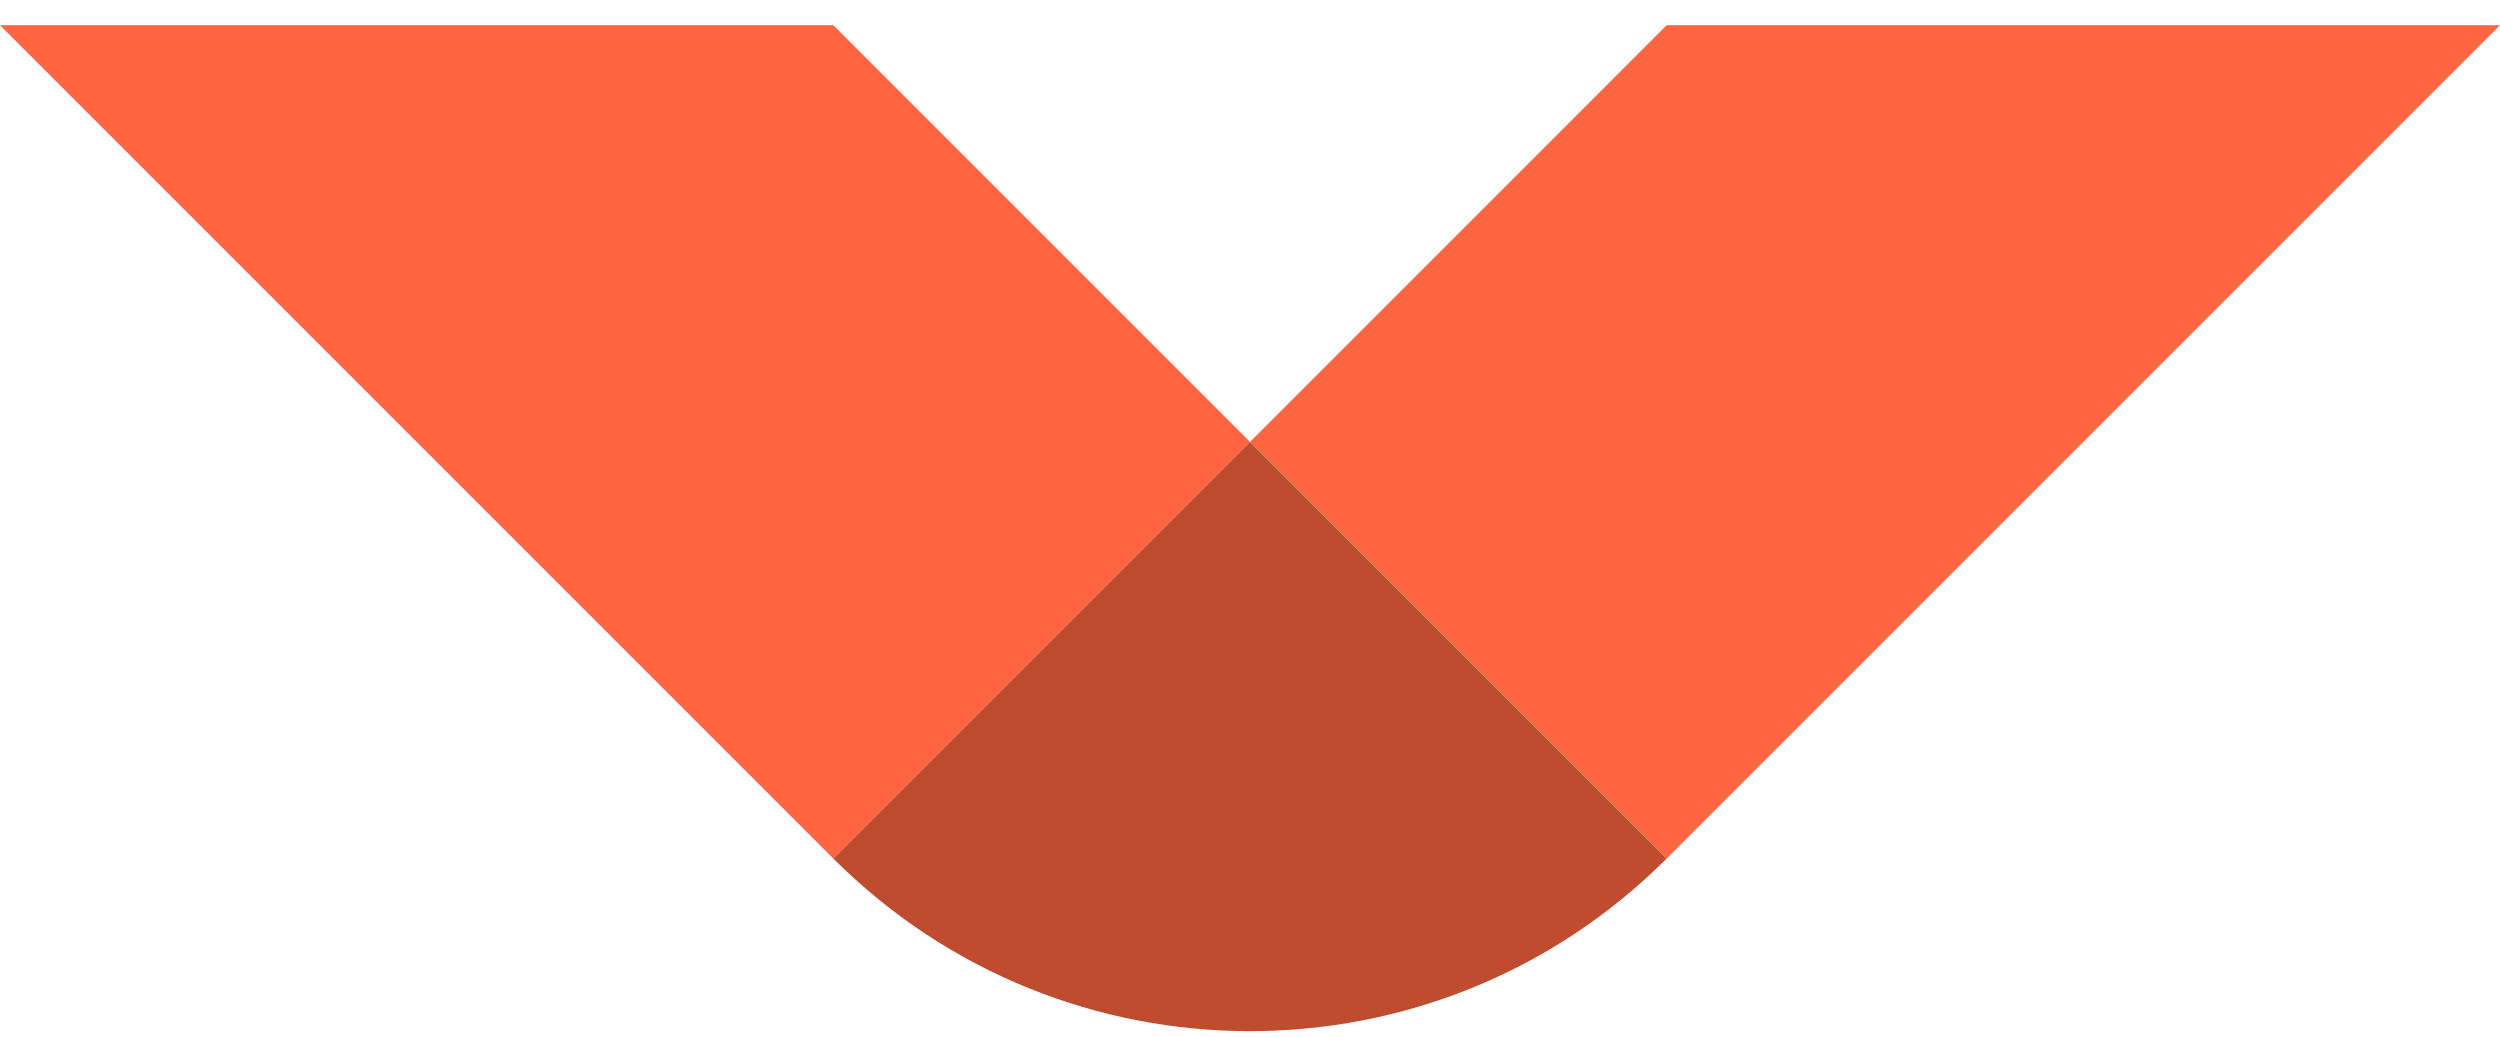
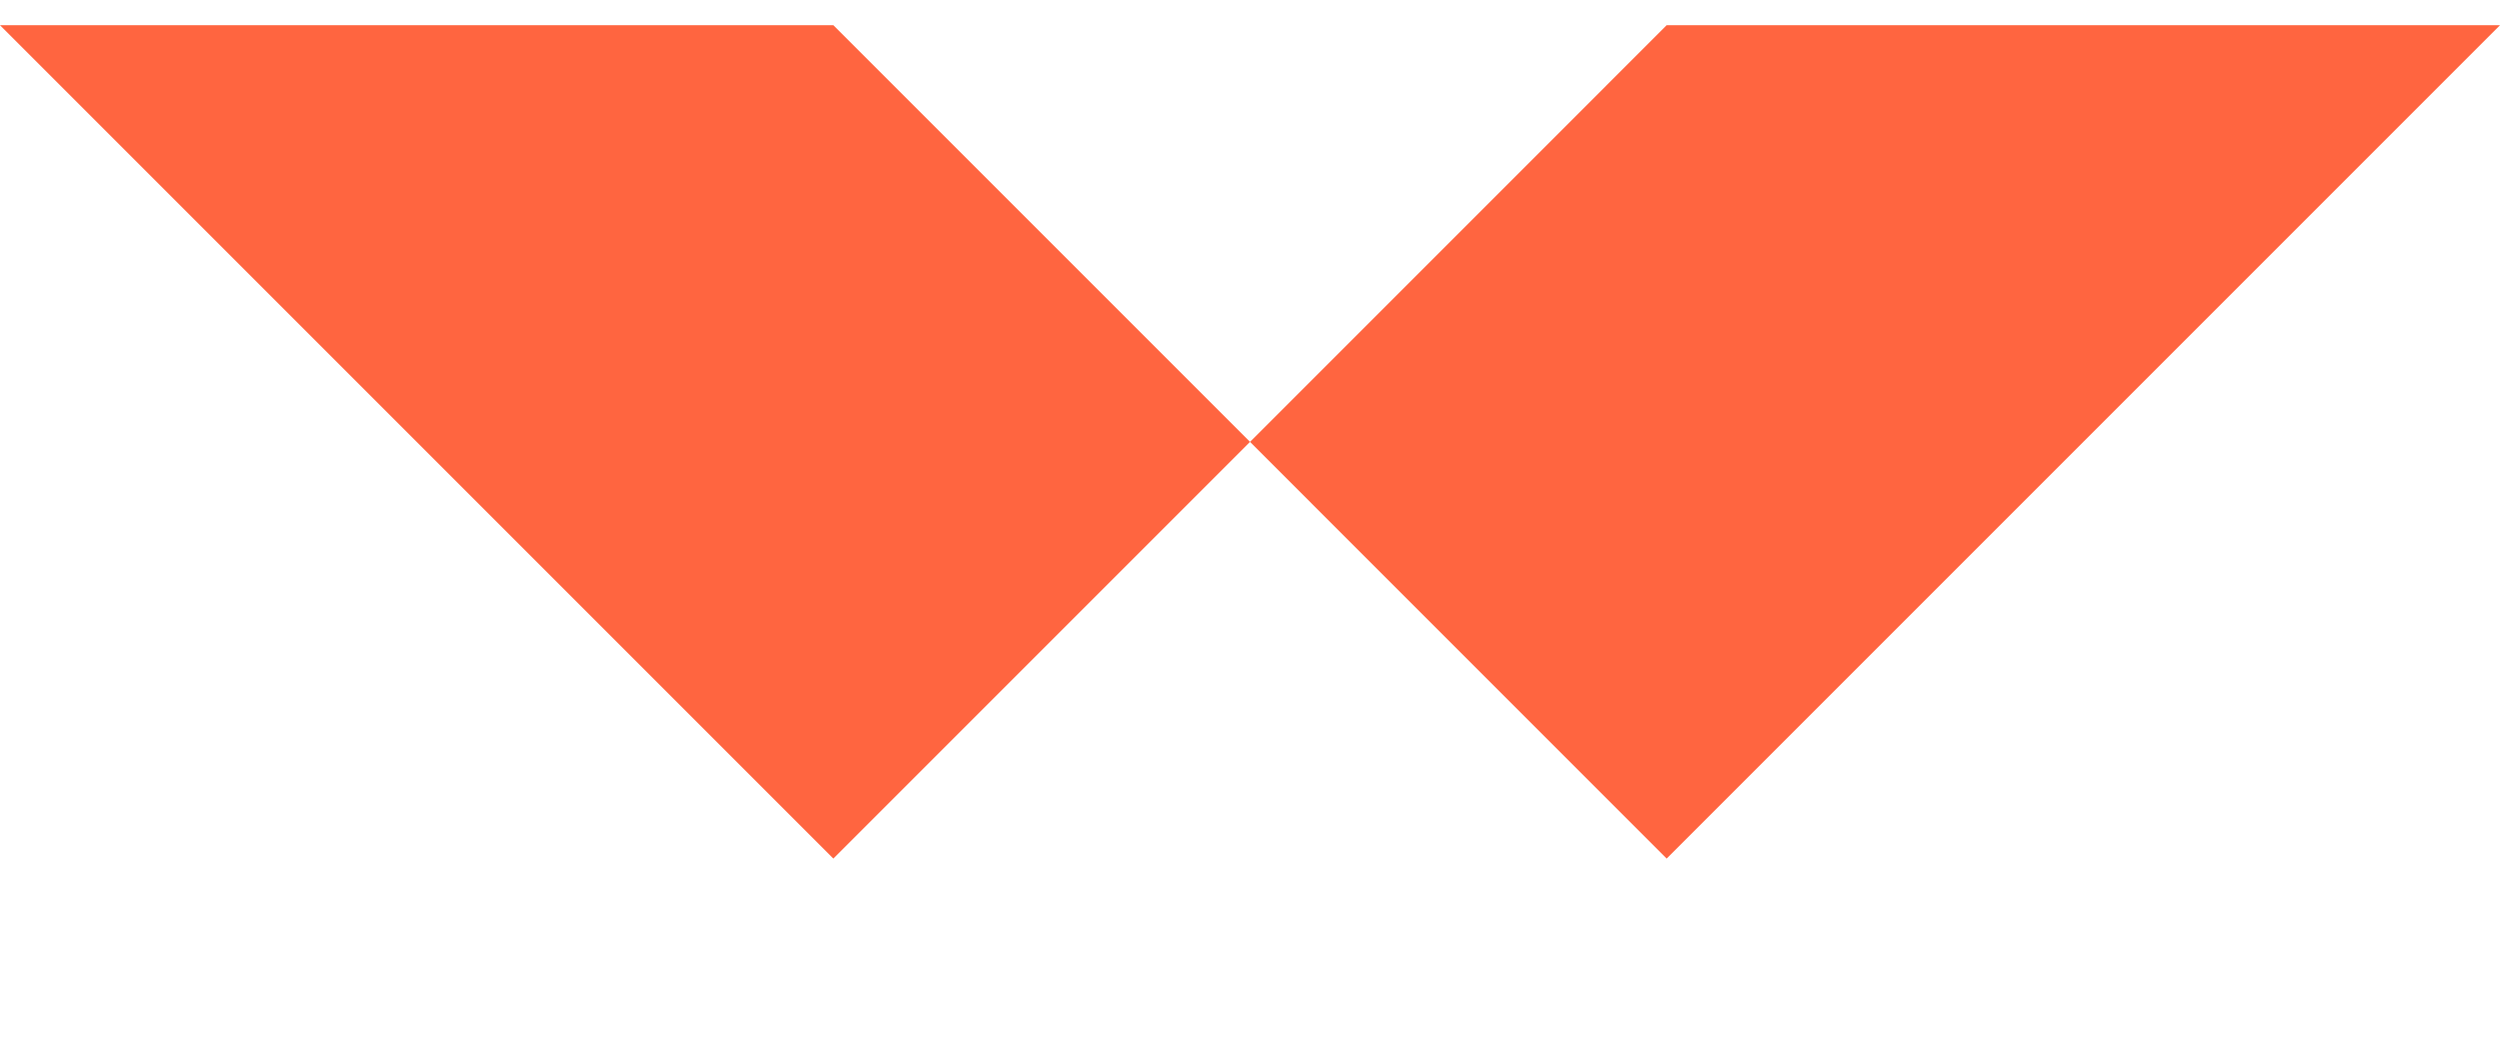
<svg xmlns="http://www.w3.org/2000/svg" width="82" height="34" viewBox="0 0 82 34" fill="none">
  <path d="M27.334 28.161L41.001 14.494L27.334 0.827L5.57954e-05 0.827L27.334 28.161Z" fill="#FF6540" />
  <path d="M82 0.827L54.666 0.827L41.001 14.494L54.666 28.161L82 0.827Z" fill="#FF6540" />
-   <path d="M27.334 28.161C34.882 35.709 47.12 35.709 54.666 28.161L40.999 14.494L27.332 28.161L27.334 28.161Z" fill="#BF4C2F" />
</svg>